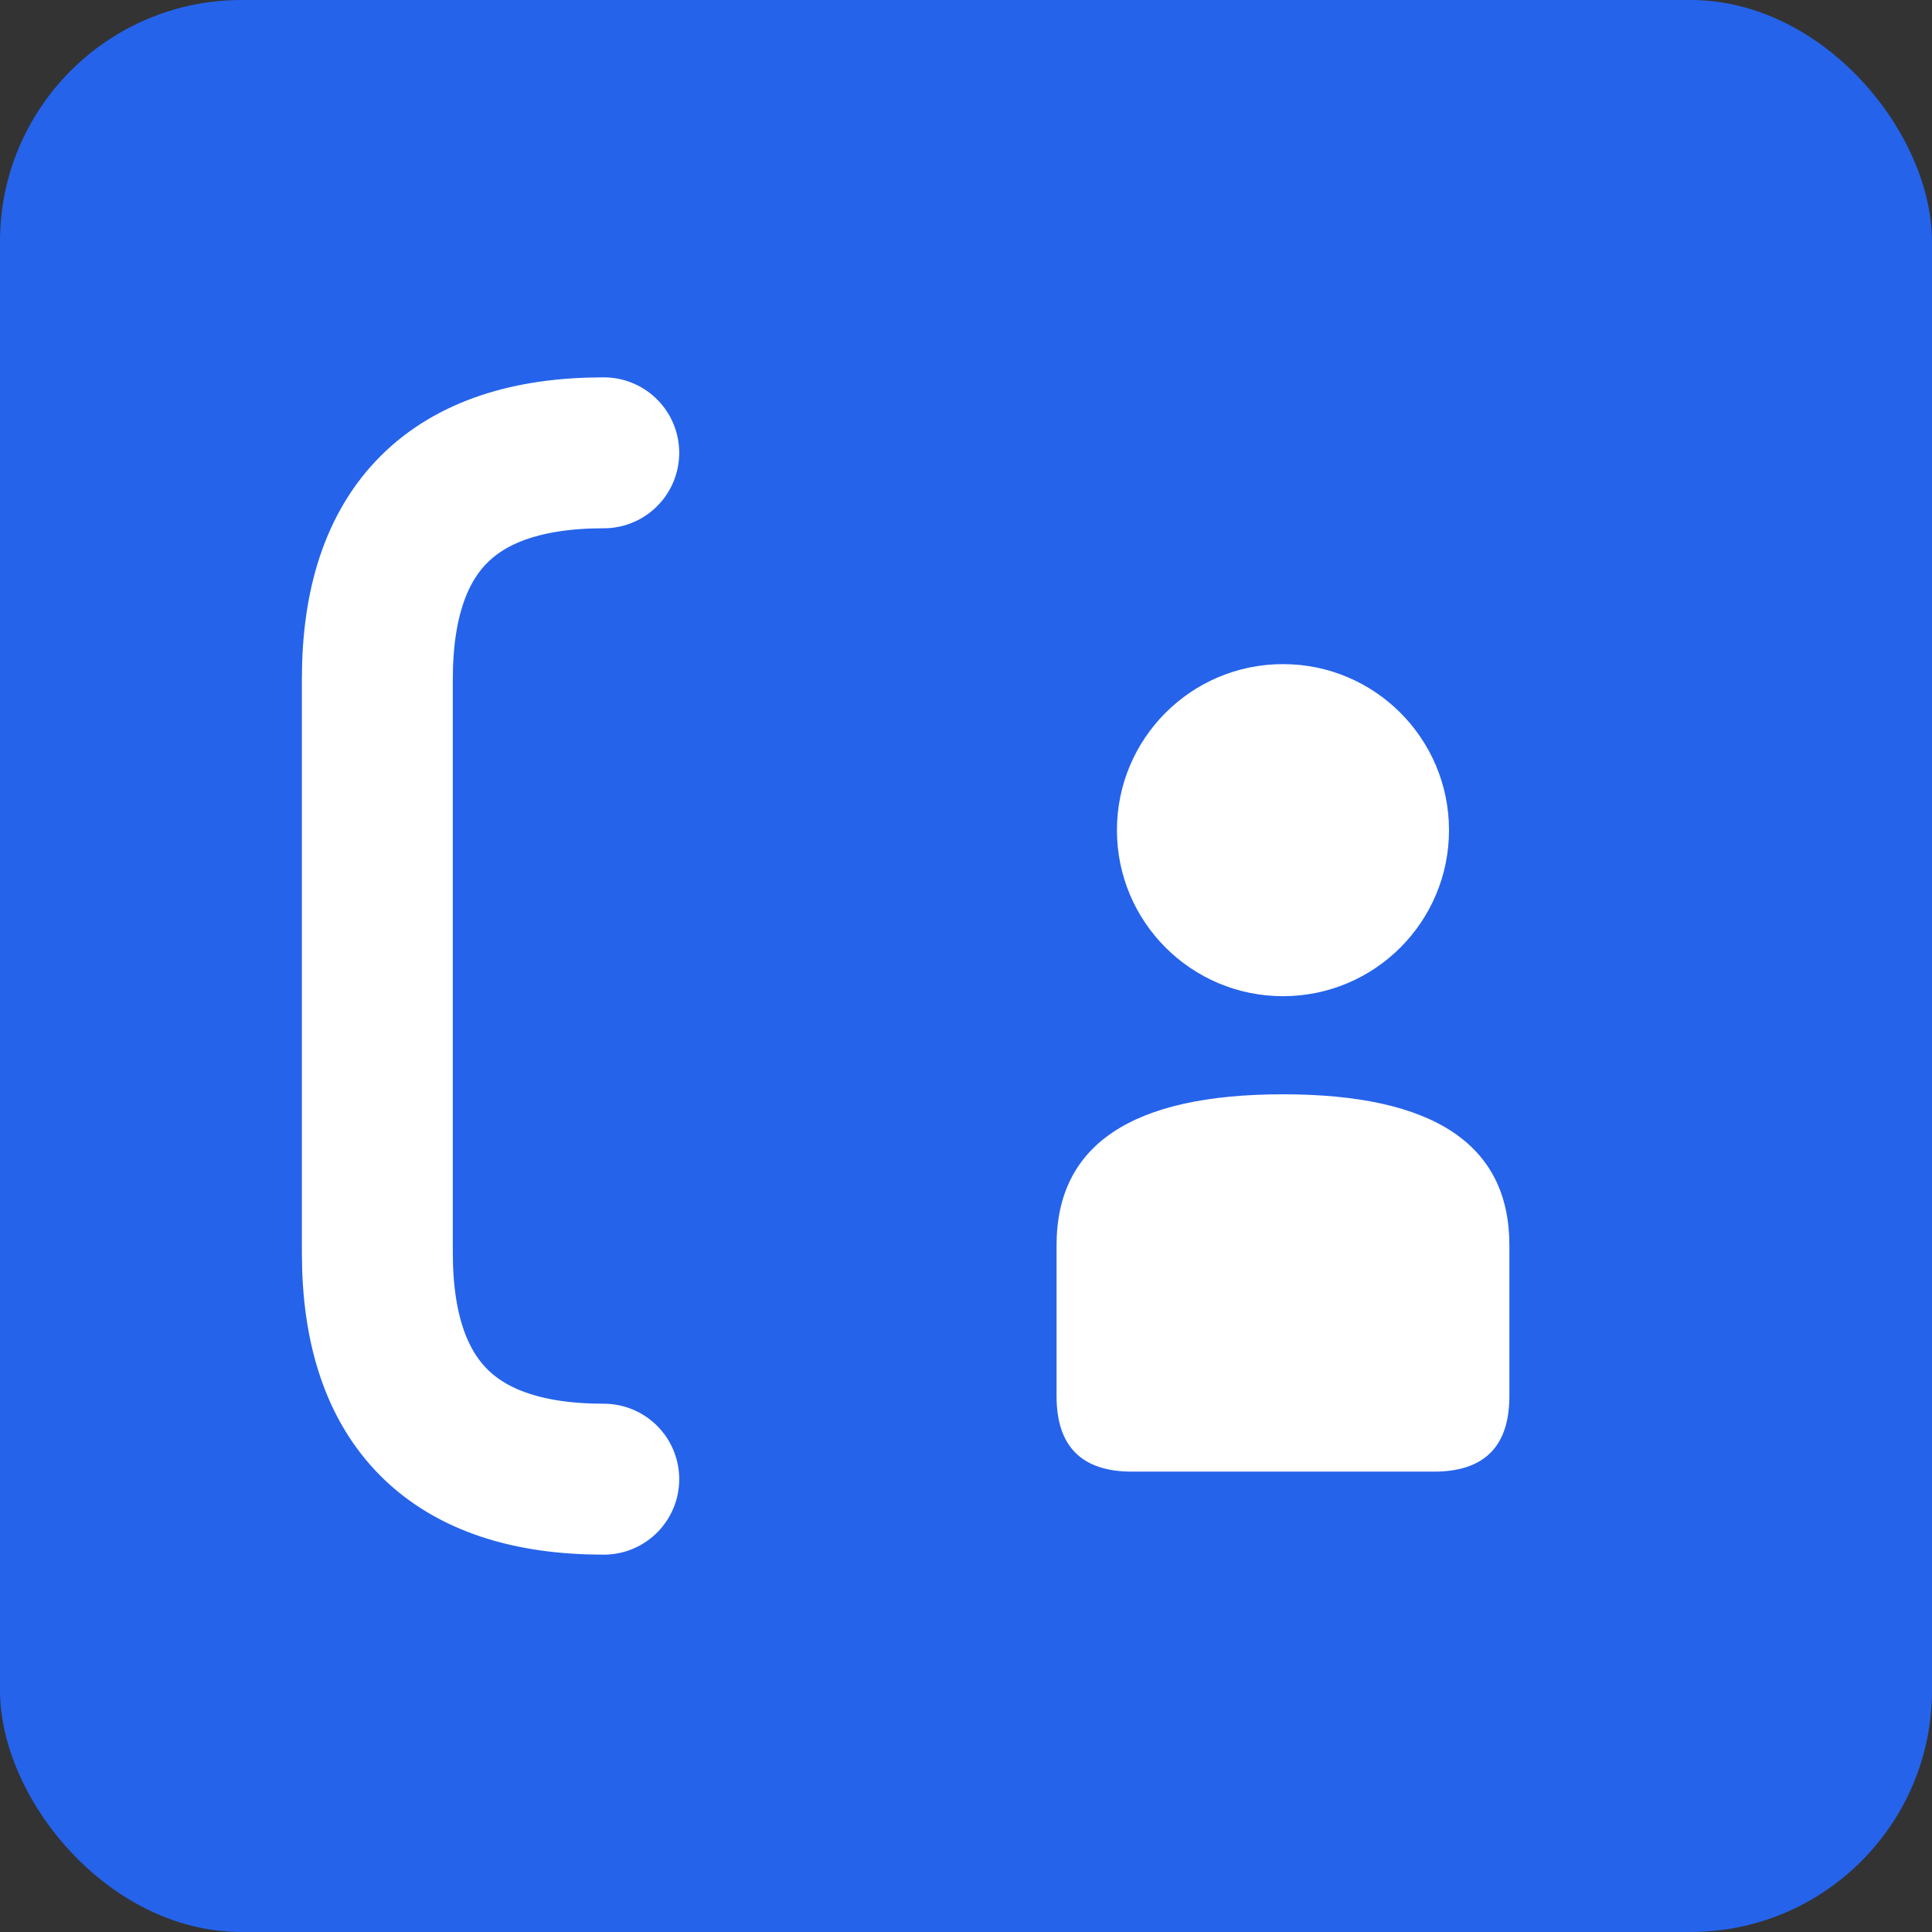
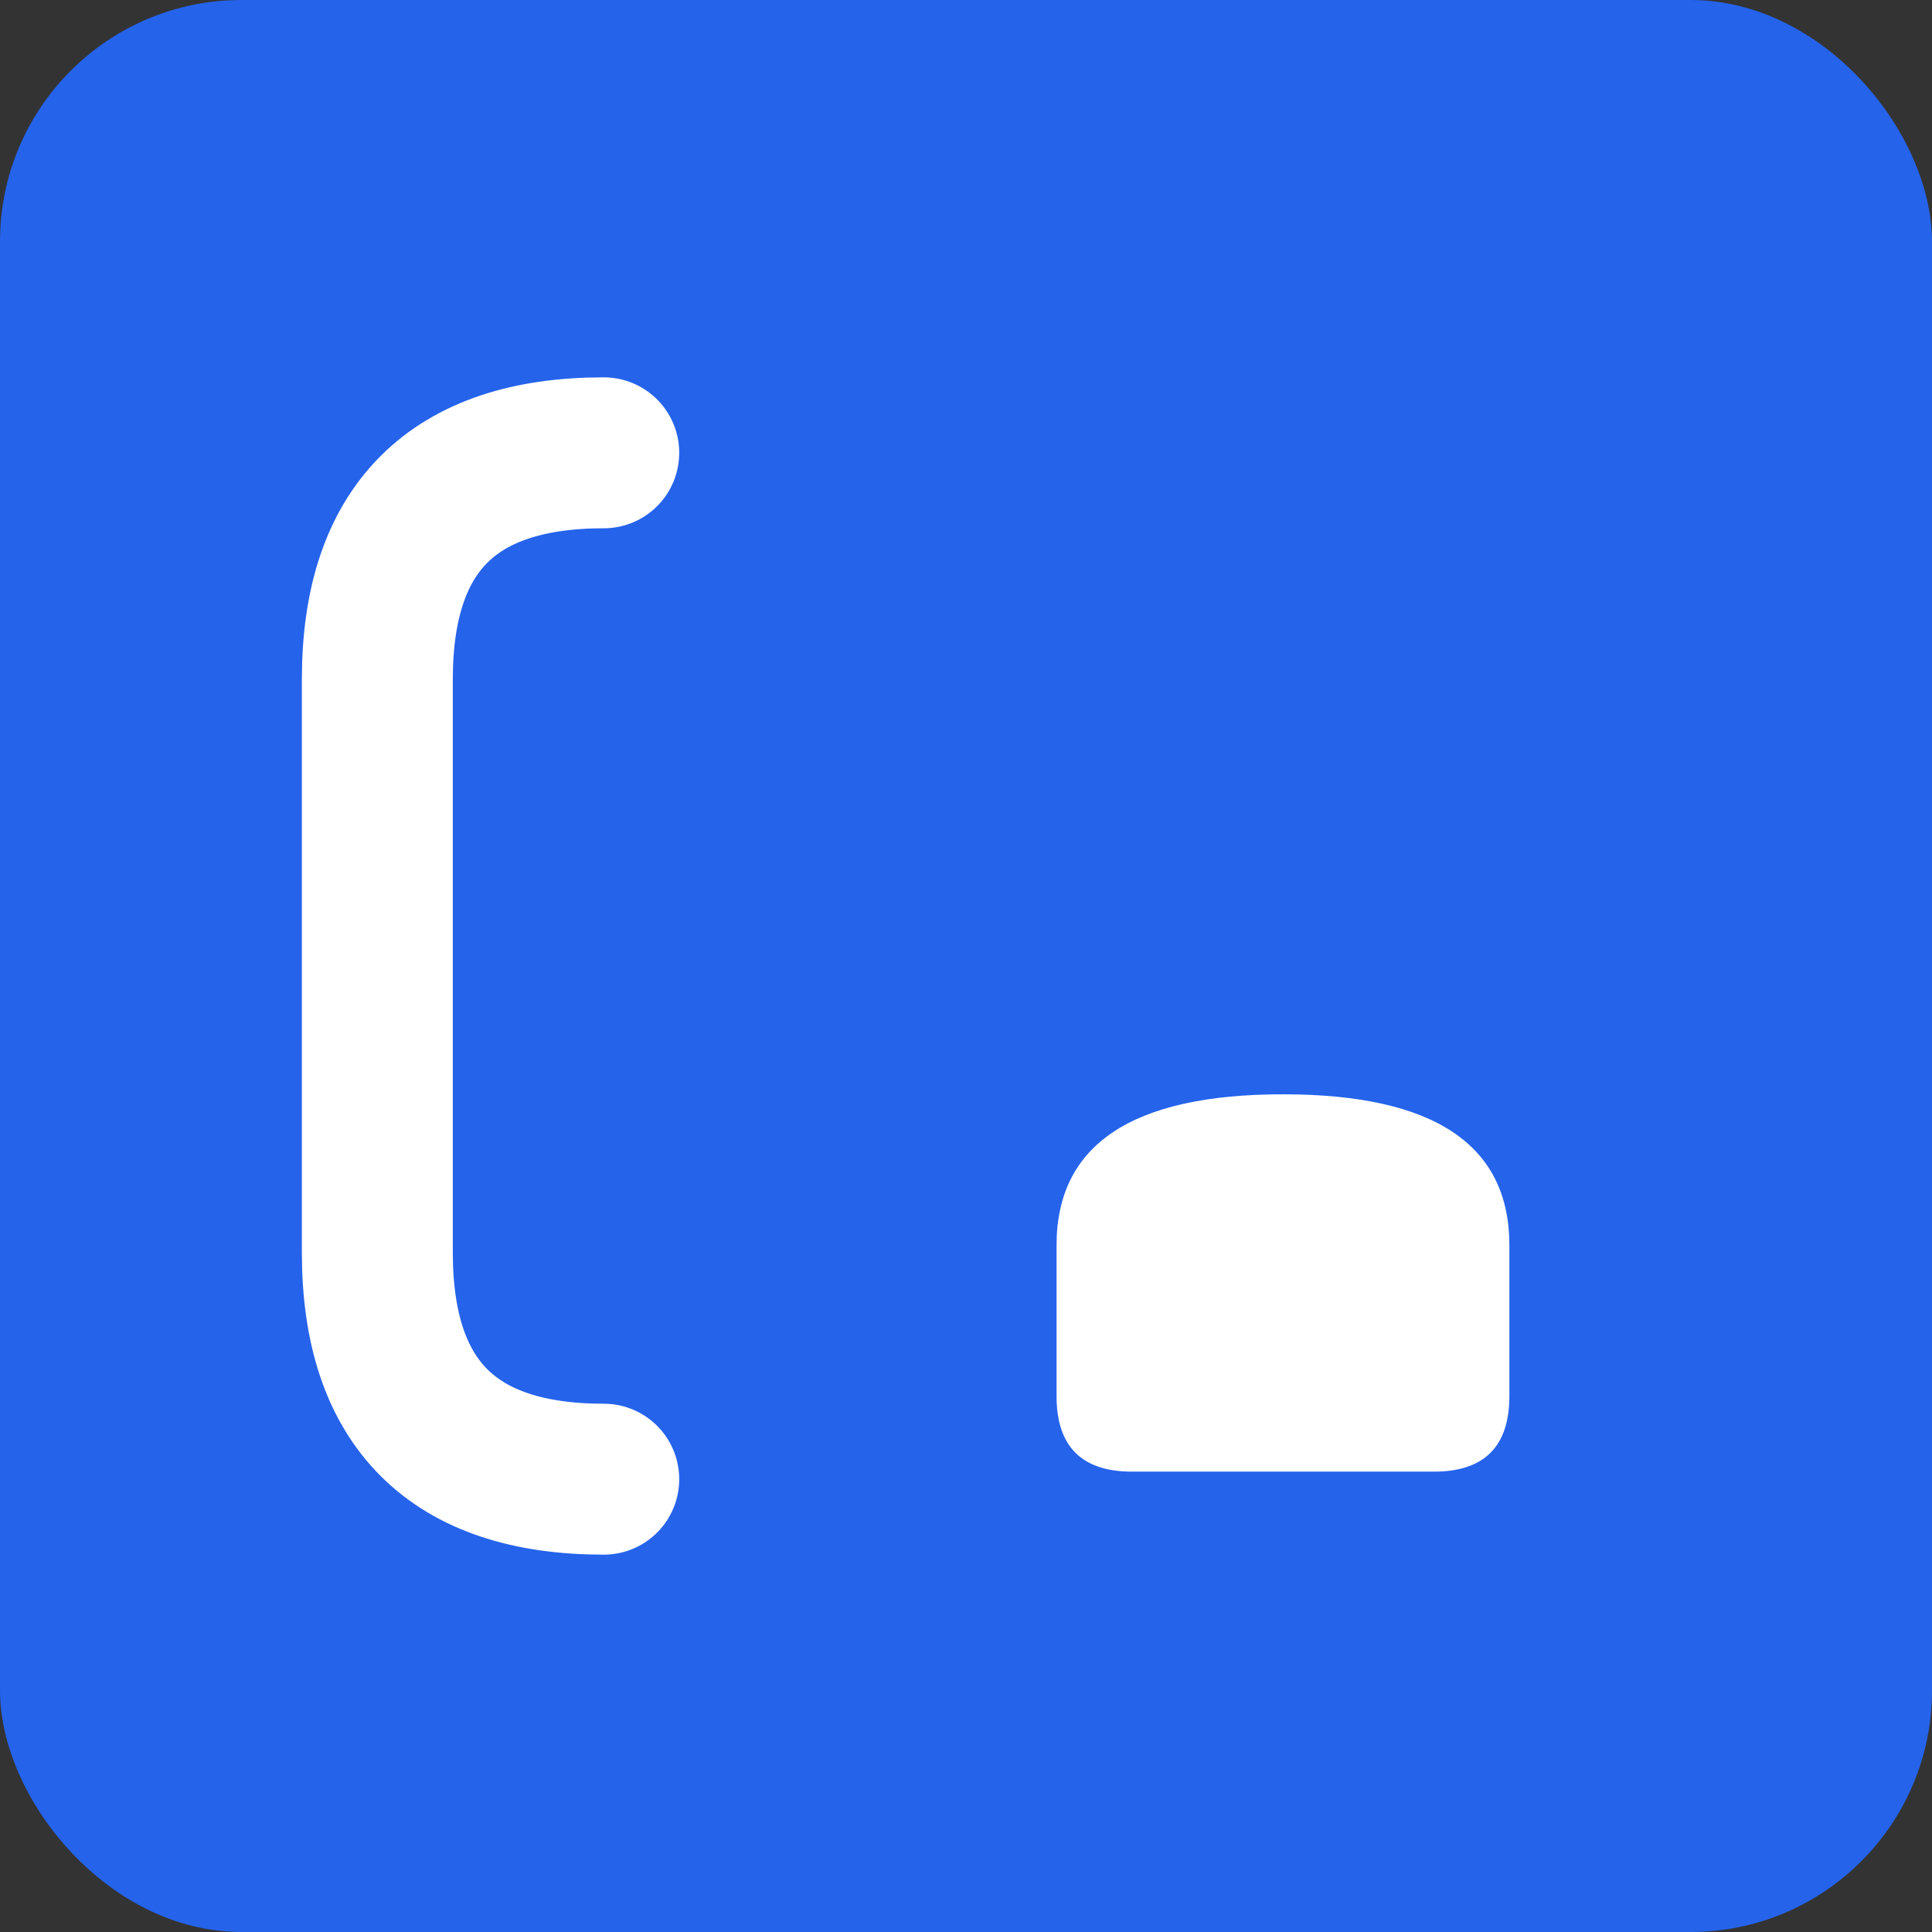
<svg xmlns="http://www.w3.org/2000/svg" viewBox="0 0 256 256">
  <rect x="0" y="0" width="256" height="256" fill="#333333" stroke="none" />
  <rect width="256" height="256" fill="#2563eb" rx="32" />
  <path d="M80 60 Q50 60 50 90 L50 166 Q50 196 80 196" fill="none" stroke="#ffffff" stroke-width="20" stroke-linecap="round" />
-   <circle cx="170" cy="110" r="22" fill="#ffffff" />
  <path d="M140 165 Q140 145 170 145 Q200 145 200 165 L200 185 Q200 195 190 195 L150 195 Q140 195 140 185 Z" fill="#ffffff" />
</svg>